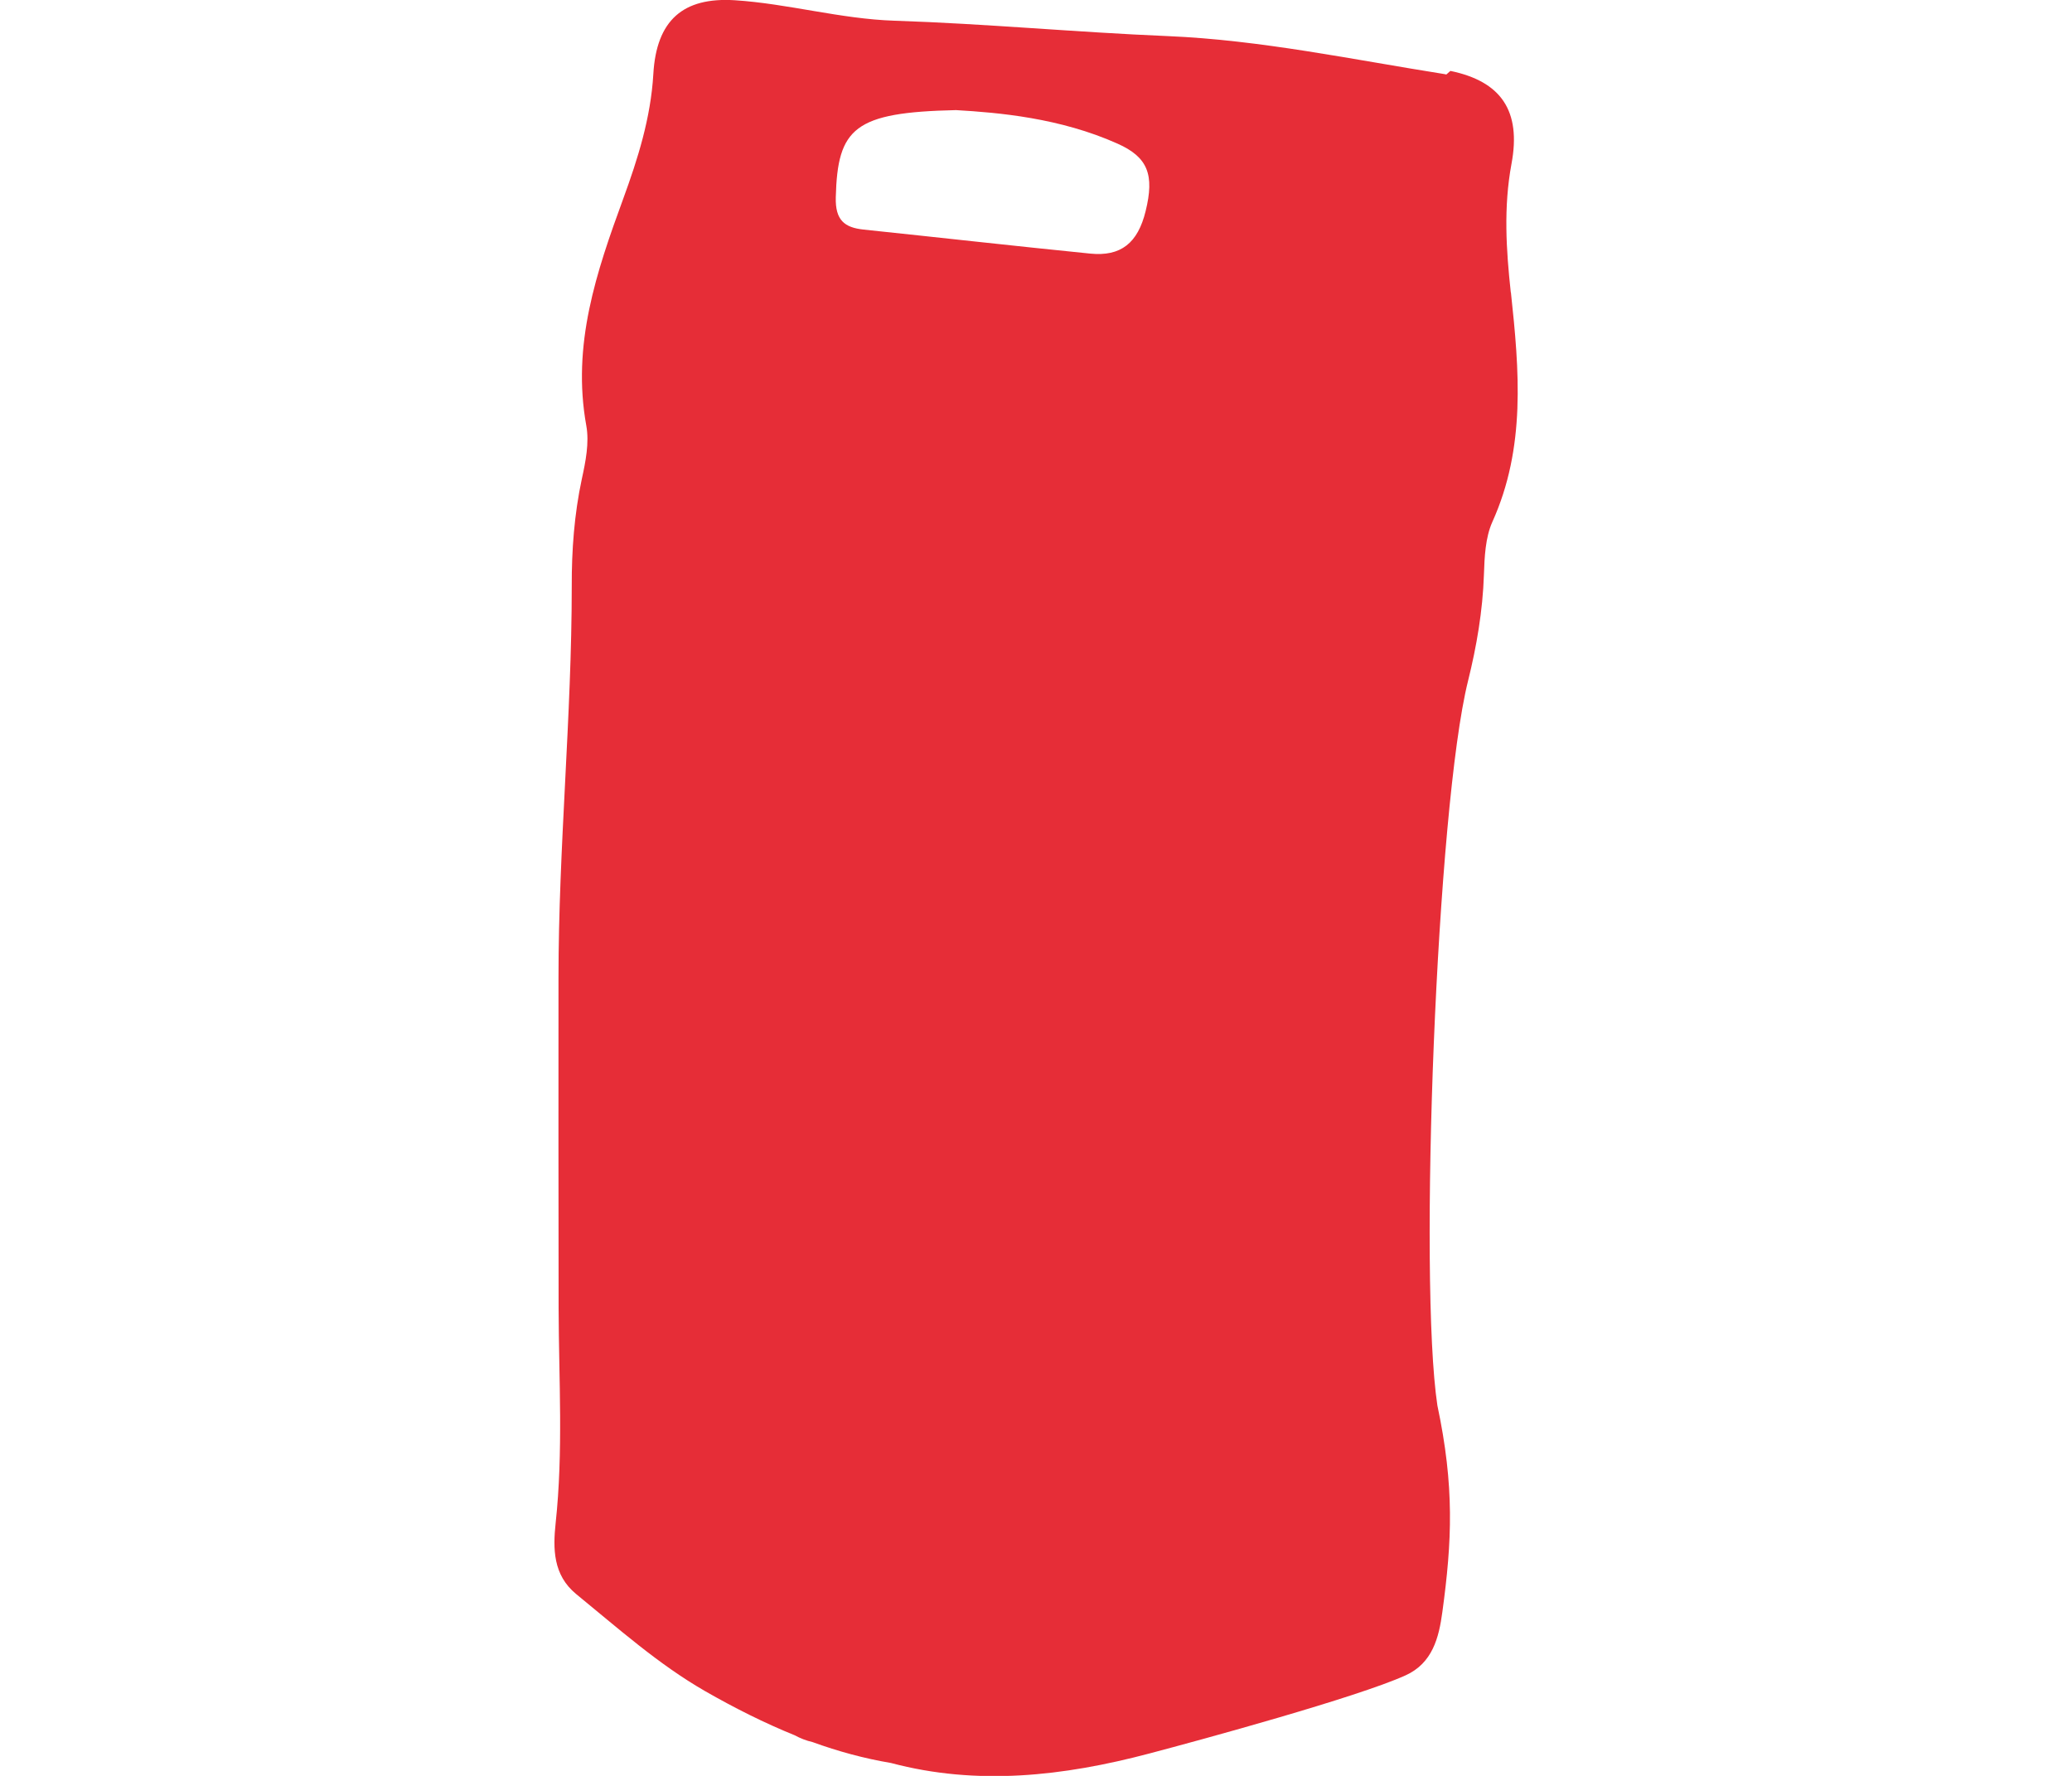
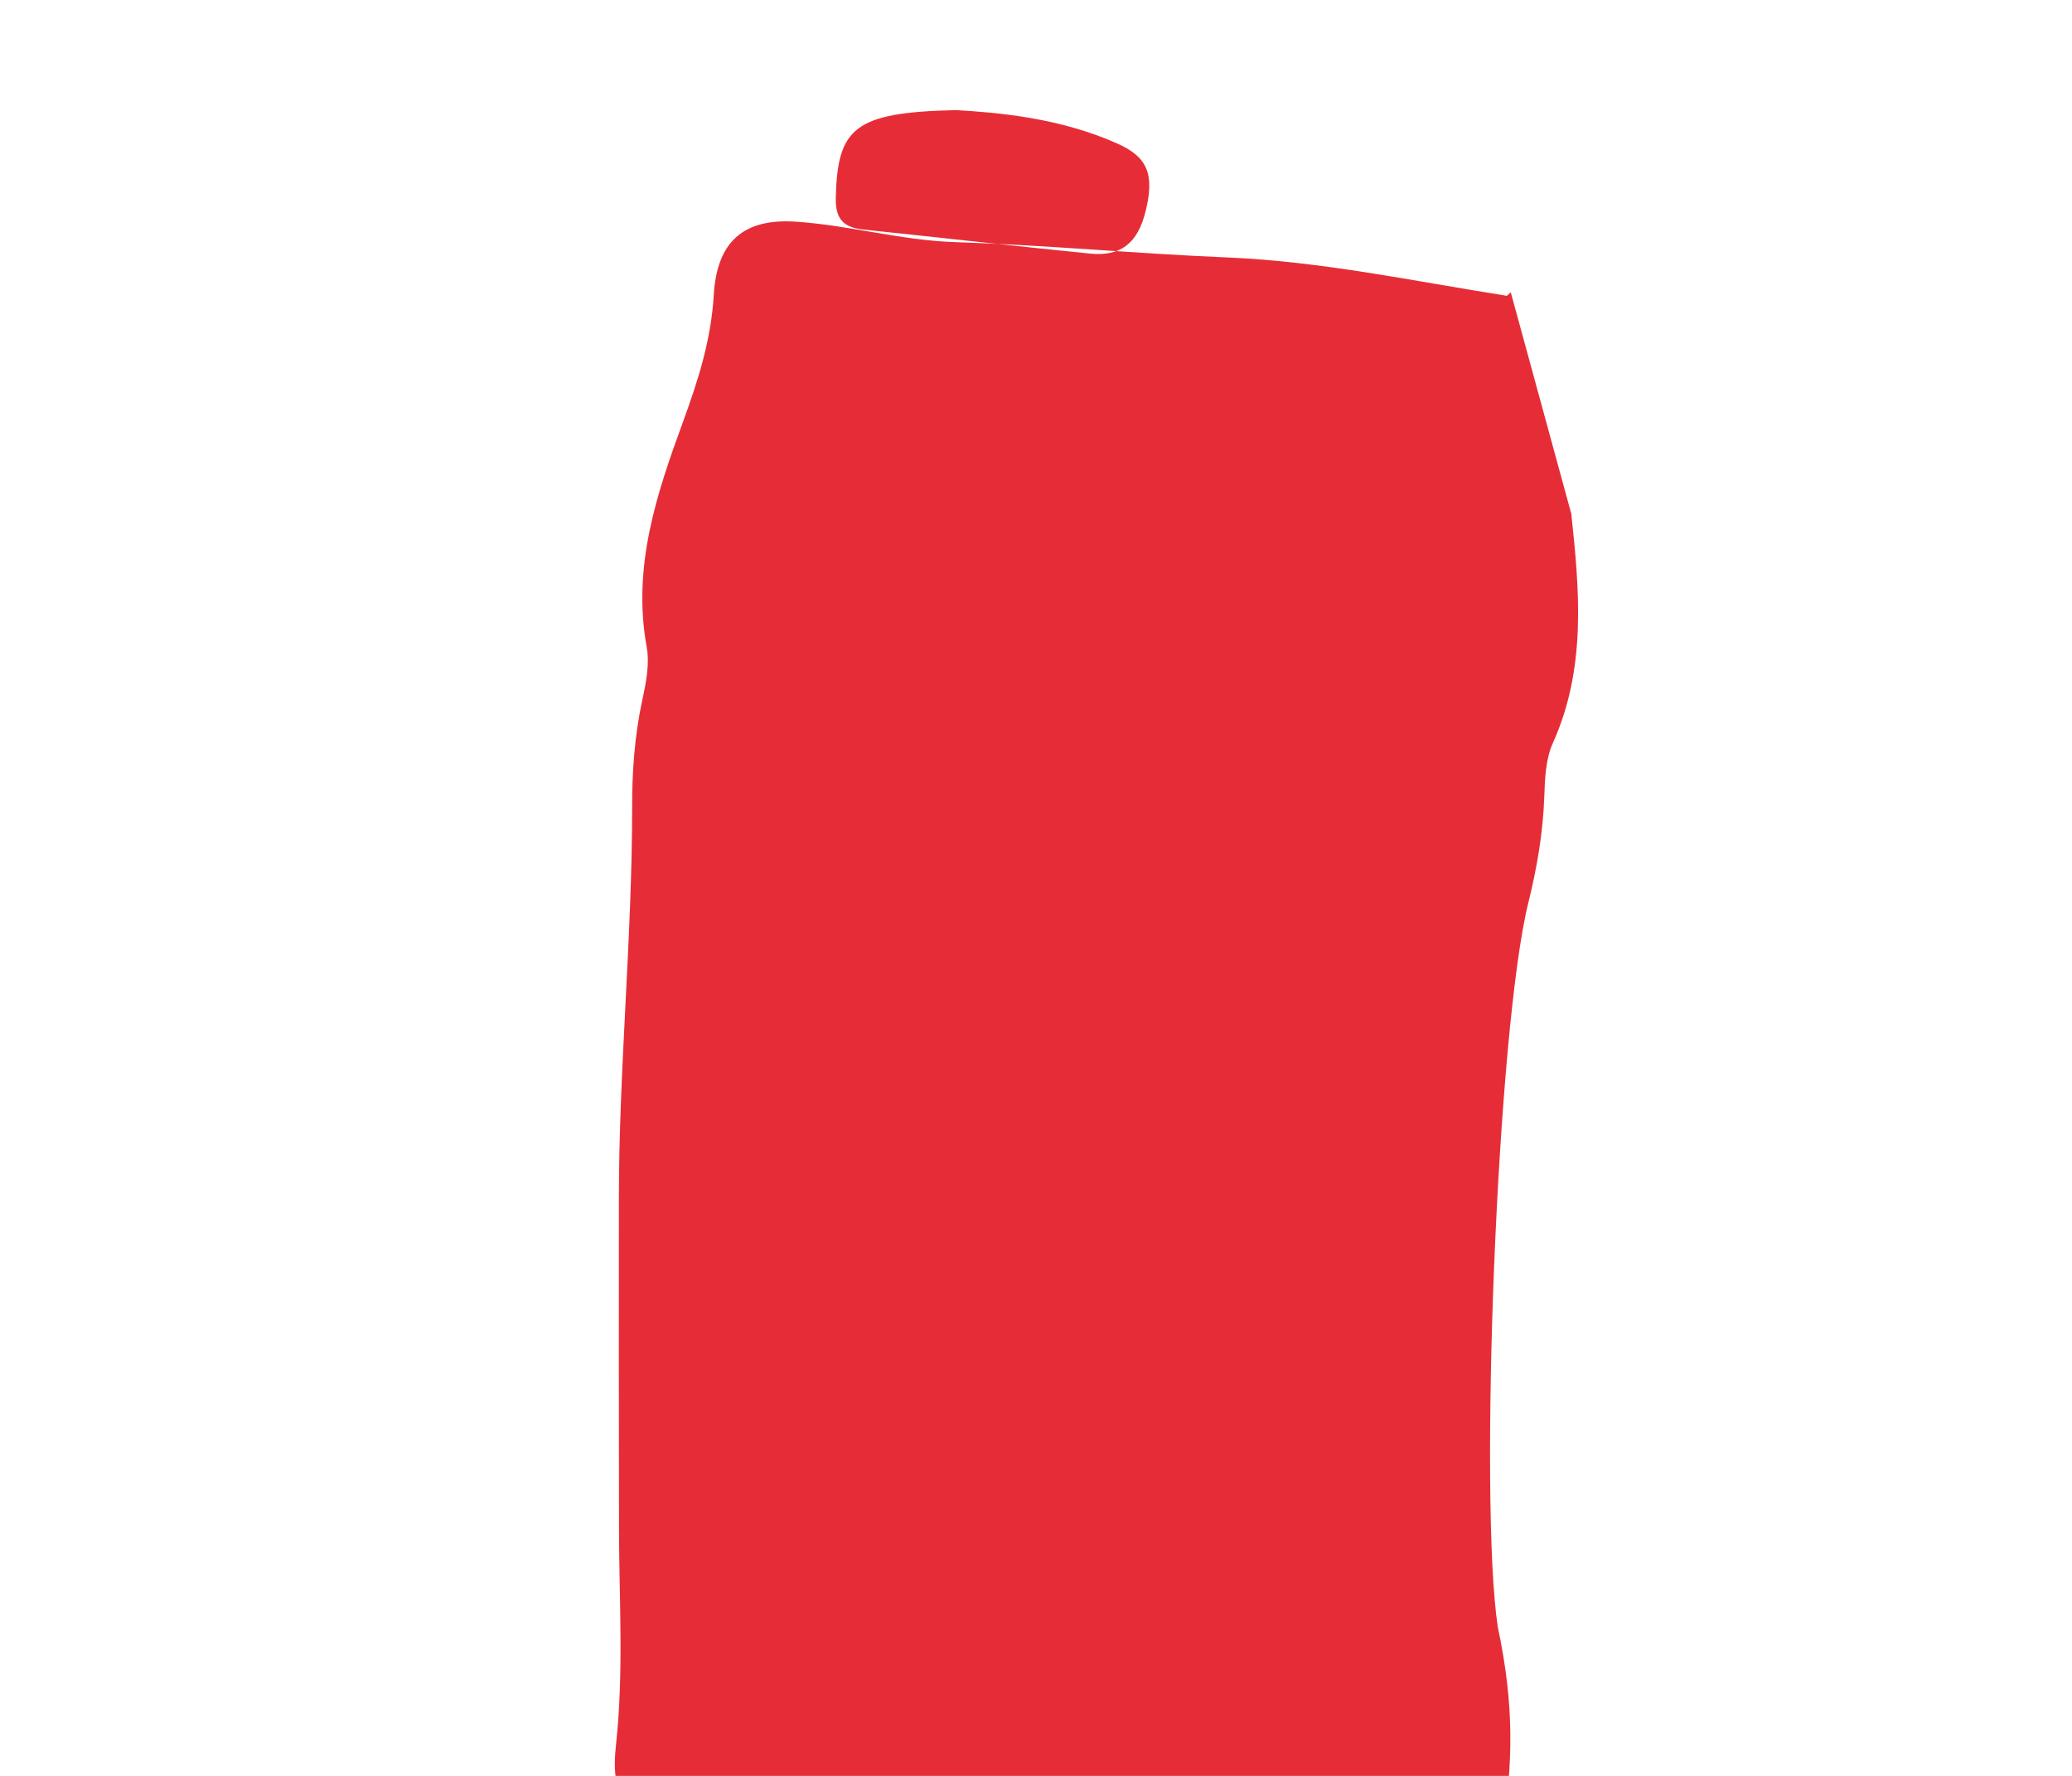
<svg xmlns="http://www.w3.org/2000/svg" id="Camada_1" viewBox="0 0 175 150">
  <defs>
    <style>.cls-1{fill:#e62d37;}</style>
  </defs>
-   <path class="cls-1" d="M127.6,24.69c-.39-3.59-.62-7.19,.06-10.85,.84-4.49-.89-6.97-5.16-7.85l-.34,.3c-.05,0-.1-.02-.15-.03-7.77-1.23-15.55-2.88-23.37-3.21-7.71-.32-15.39-1.05-23.09-1.3-4.58-.15-8.98-1.44-13.5-1.73-4.34-.27-6.61,1.67-6.87,6.24-.22,3.72-1.31,7.15-2.54,10.52-2.27,6.2-4.36,12.34-3.12,19.18,.26,1.43-.06,3.04-.38,4.5-.64,2.98-.86,6.03-.85,9.03,0,11.06-1.12,22.07-1.12,33.12,0,9.31-.01,18.62,.01,27.92,.02,6.04,.4,12.07-.25,18.11-.23,2.16-.23,4.39,1.73,6,3.53,2.88,6.94,5.93,10.89,8.2,2.48,1.42,5,2.69,7.57,3.73,.46,.25,.96,.45,1.52,.58,2.15,.78,4.35,1.38,6.61,1.76,7.29,1.94,14.56,1.12,21.82-.8,4.36-1.15,17.53-4.74,21.64-6.6,2.28-1.03,2.82-3.19,3.11-5.35,.82-6.01,1.03-10.59-.42-17.45-1.6-10.64-.07-50.5,2.59-61.2,.72-2.9,1.24-5.91,1.34-8.96,.05-1.5,.12-3.14,.71-4.46,2.84-6.29,2.28-12.79,1.57-19.39Zm-46.86-15.39c3.62,.21,8.79,.66,13.64,2.83,2.59,1.15,3.13,2.65,2.38,5.7-.66,2.7-2.09,3.85-4.68,3.59-6.38-.64-12.76-1.36-19.15-2.03-1.59-.17-2.39-.78-2.34-2.72,.15-5.88,1.57-7.18,10.15-7.37Z" />
+   <path class="cls-1" d="M127.6,24.69l-.34,.3c-.05,0-.1-.02-.15-.03-7.77-1.23-15.55-2.88-23.37-3.21-7.71-.32-15.39-1.05-23.09-1.3-4.58-.15-8.98-1.44-13.5-1.73-4.34-.27-6.61,1.67-6.87,6.24-.22,3.72-1.31,7.15-2.54,10.52-2.27,6.2-4.36,12.34-3.12,19.18,.26,1.43-.06,3.04-.38,4.5-.64,2.98-.86,6.03-.85,9.03,0,11.06-1.12,22.07-1.12,33.12,0,9.31-.01,18.62,.01,27.92,.02,6.04,.4,12.07-.25,18.11-.23,2.16-.23,4.39,1.73,6,3.53,2.88,6.94,5.93,10.89,8.2,2.48,1.42,5,2.69,7.57,3.73,.46,.25,.96,.45,1.52,.58,2.15,.78,4.35,1.38,6.61,1.76,7.29,1.94,14.56,1.12,21.82-.8,4.36-1.15,17.53-4.74,21.64-6.6,2.28-1.03,2.82-3.19,3.11-5.35,.82-6.01,1.03-10.59-.42-17.45-1.6-10.64-.07-50.5,2.59-61.2,.72-2.9,1.24-5.91,1.34-8.96,.05-1.5,.12-3.14,.71-4.46,2.84-6.29,2.28-12.79,1.57-19.39Zm-46.86-15.39c3.62,.21,8.79,.66,13.64,2.83,2.59,1.15,3.13,2.65,2.38,5.7-.66,2.7-2.09,3.85-4.68,3.59-6.38-.64-12.76-1.36-19.15-2.03-1.59-.17-2.39-.78-2.34-2.72,.15-5.88,1.57-7.18,10.15-7.37Z" />
</svg>